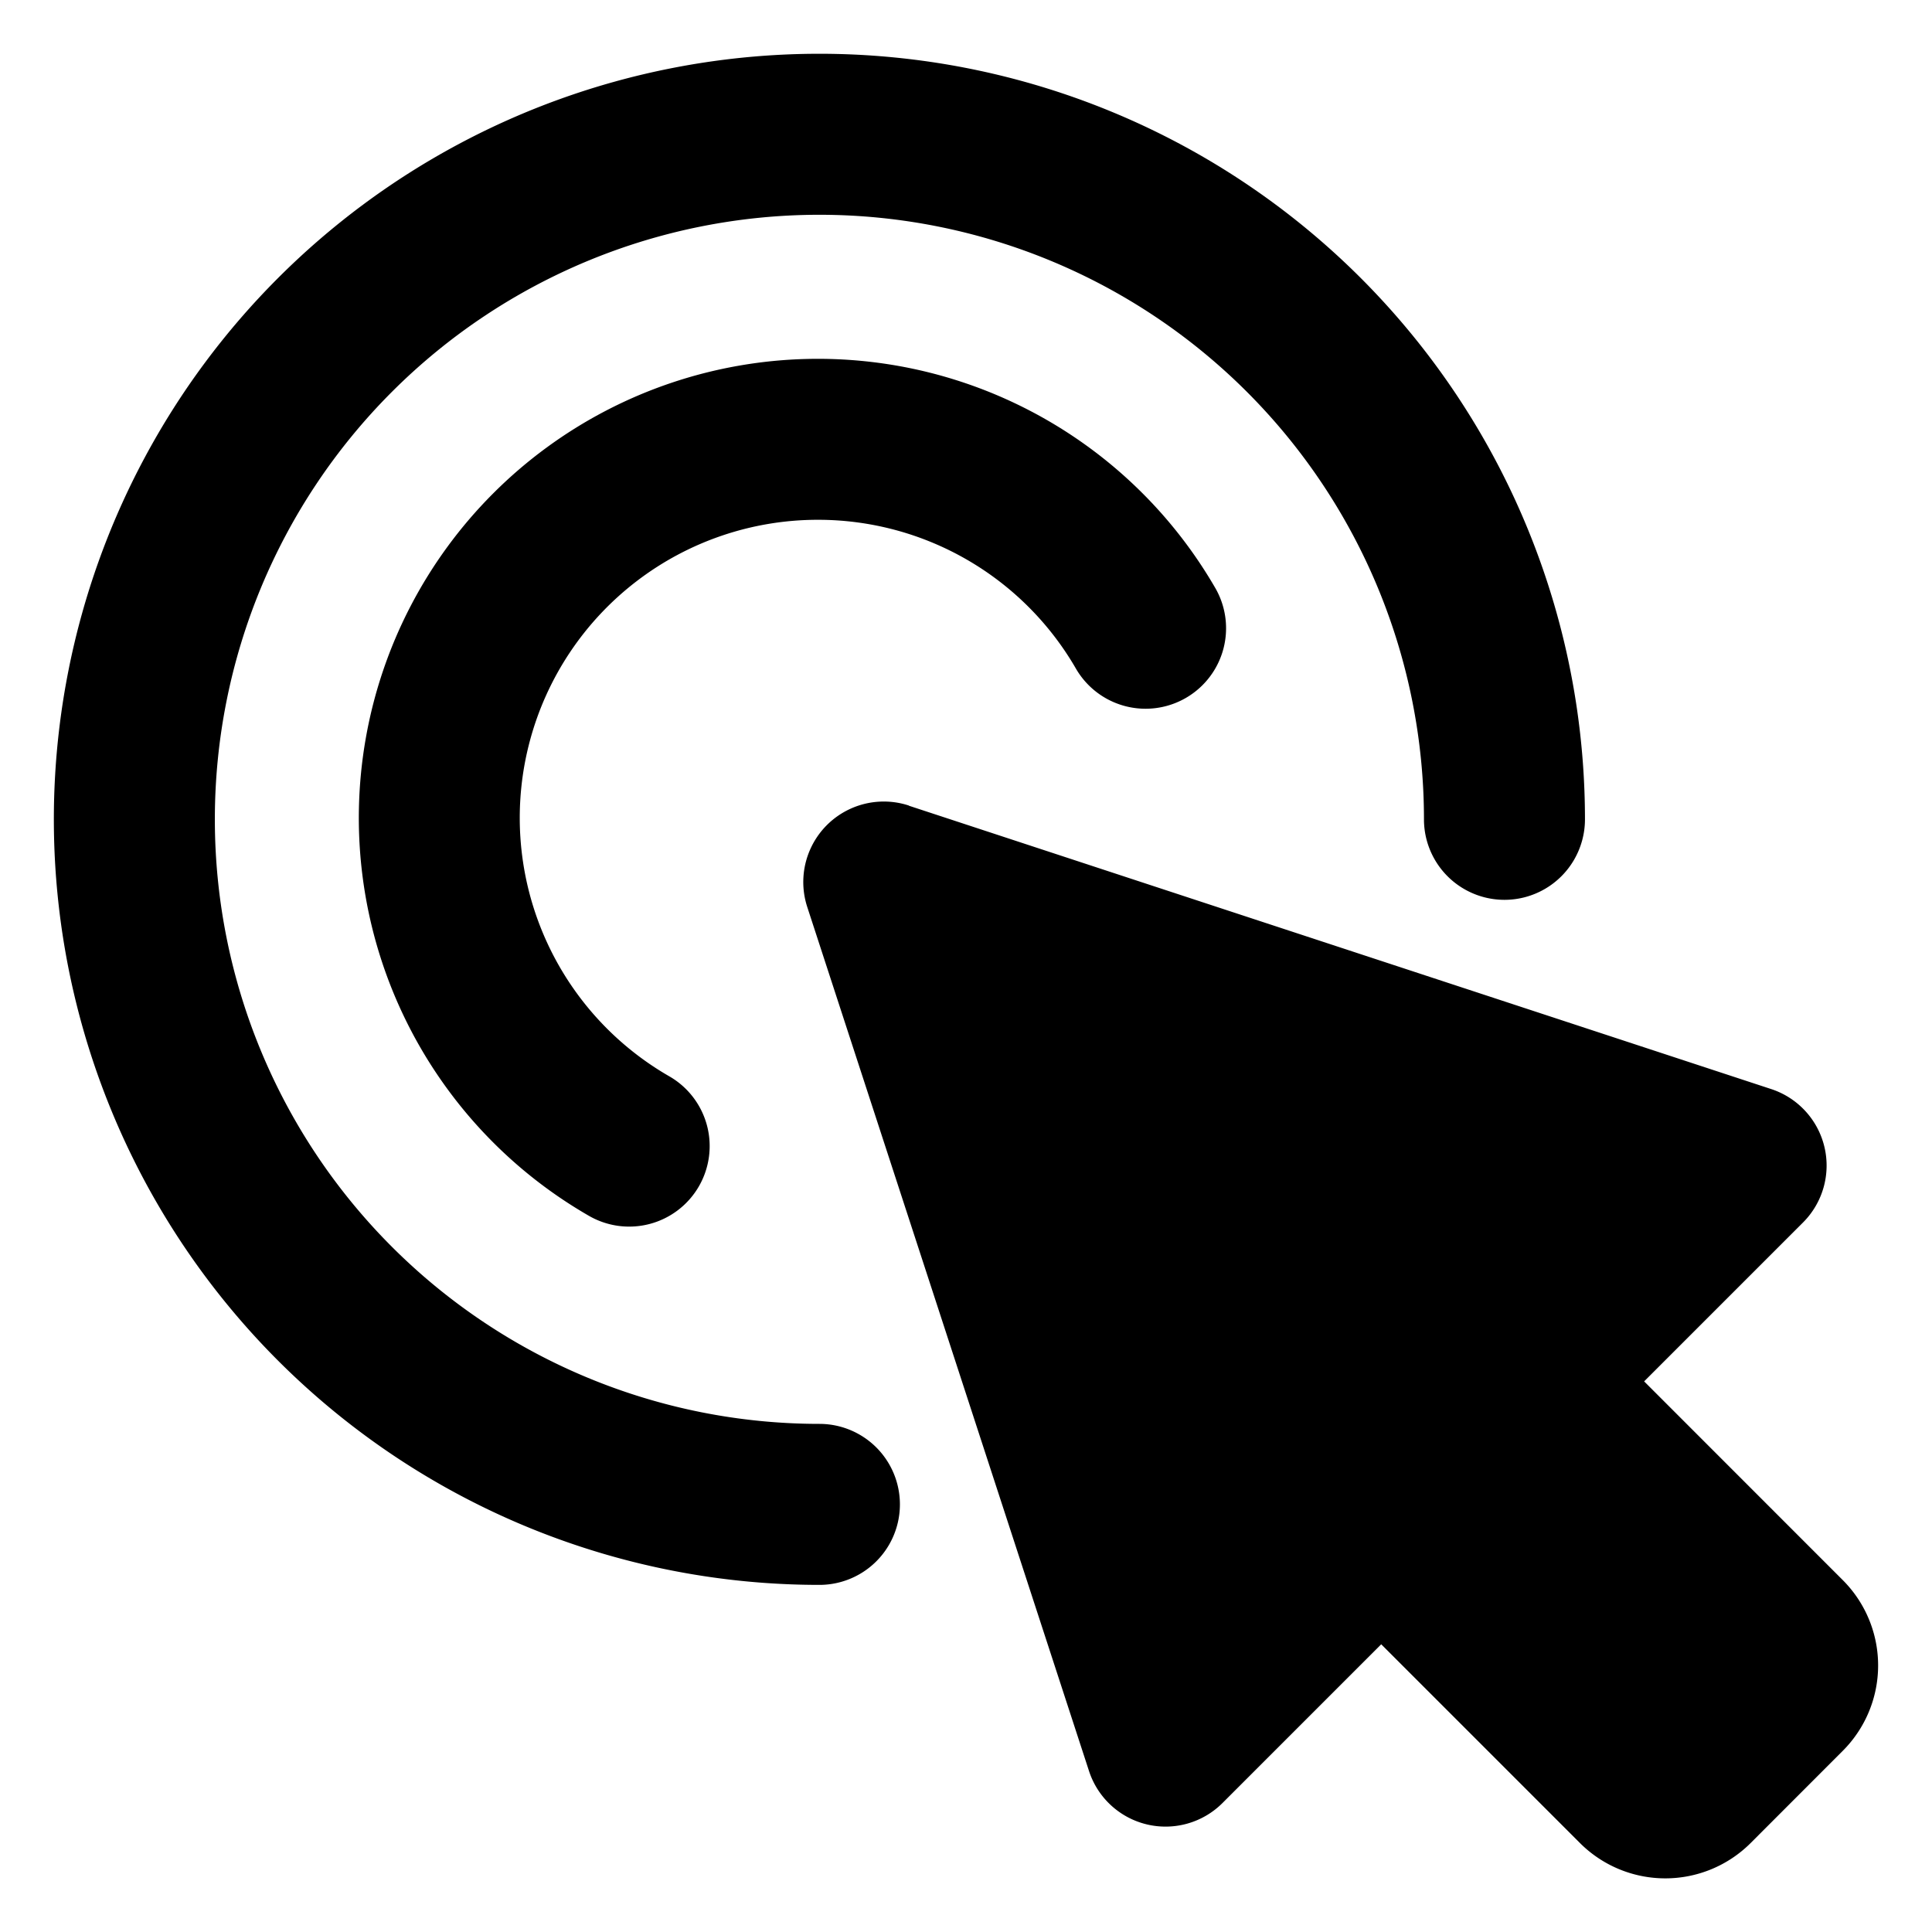
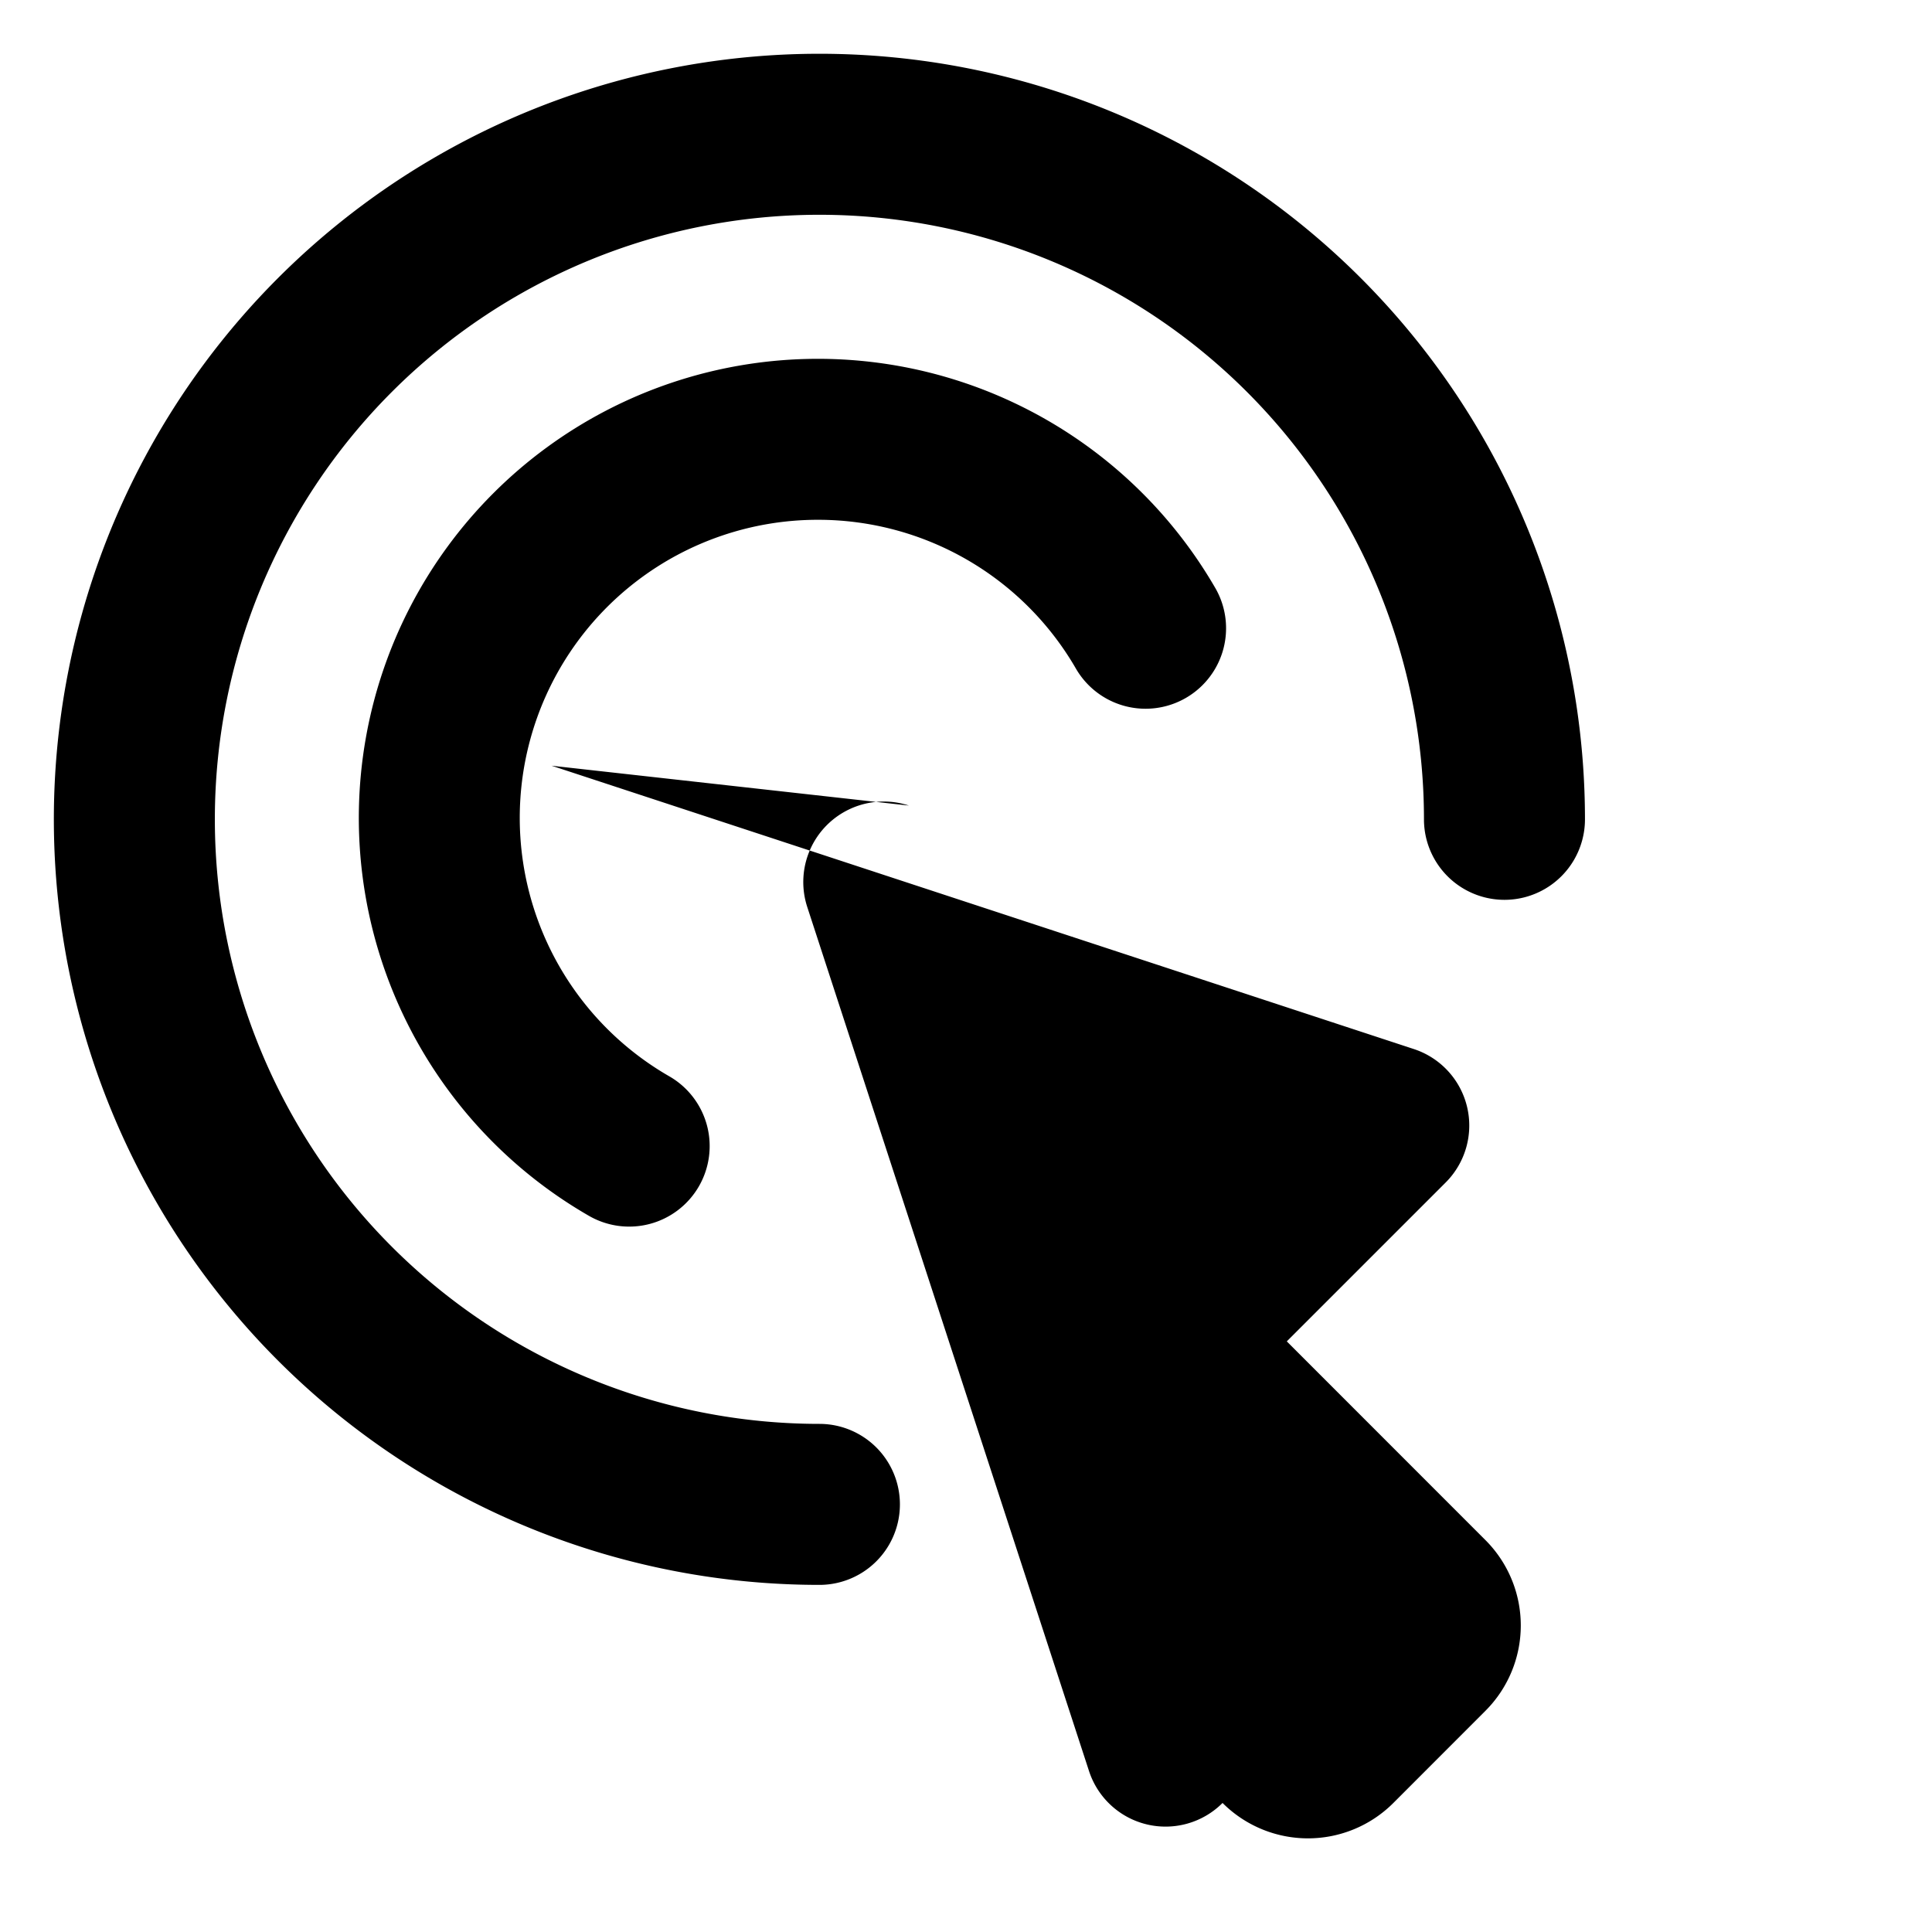
<svg xmlns="http://www.w3.org/2000/svg" fill="none" viewBox="0 0 24 24">
-   <path fill="#000000" fill-rule="evenodd" d="M2.669 10.178a7.51 7.51 0 1 1 15.02 0 1 1 0 1 0 2 0 9.51 9.51 0 1 0 -9.51 9.51 1 1 0 1 0 0 -2 7.51 7.51 0 0 1 -7.51 -7.51Zm7.49 -3.721a3.703 3.703 0 0 0 -1.849 6.911 1 1 0 1 1 -1 1.732 5.703 5.703 0 1 1 7.79 -7.79 1 1 0 0 1 -1.732 1 3.7 3.7 0 0 0 -3.208 -1.853Zm1.132 3.55a1 1 0 0 0 -1.263 1.26L13.528 22a1 1 0 0 0 1.659 0.397l1.971 -1.971 2.468 2.468a1.5 1.5 0 0 0 2.122 0l1.144 -1.145a1.5 1.5 0 0 0 0 -2.12l-2.468 -2.469 1.973 -1.973a1 1 0 0 0 -0.394 -1.658l-10.712 -3.52Z" clip-rule="evenodd" stroke-width="1" />
+   <path fill="#000000" fill-rule="evenodd" d="M2.669 10.178a7.51 7.51 0 1 1 15.02 0 1 1 0 1 0 2 0 9.51 9.51 0 1 0 -9.51 9.51 1 1 0 1 0 0 -2 7.51 7.51 0 0 1 -7.51 -7.51Zm7.49 -3.721a3.703 3.703 0 0 0 -1.849 6.911 1 1 0 1 1 -1 1.732 5.703 5.703 0 1 1 7.79 -7.79 1 1 0 0 1 -1.732 1 3.7 3.7 0 0 0 -3.208 -1.853Zm1.132 3.55a1 1 0 0 0 -1.263 1.26L13.528 22a1 1 0 0 0 1.659 0.397a1.5 1.5 0 0 0 2.122 0l1.144 -1.145a1.5 1.5 0 0 0 0 -2.12l-2.468 -2.469 1.973 -1.973a1 1 0 0 0 -0.394 -1.658l-10.712 -3.52Z" clip-rule="evenodd" stroke-width="1" />
</svg>